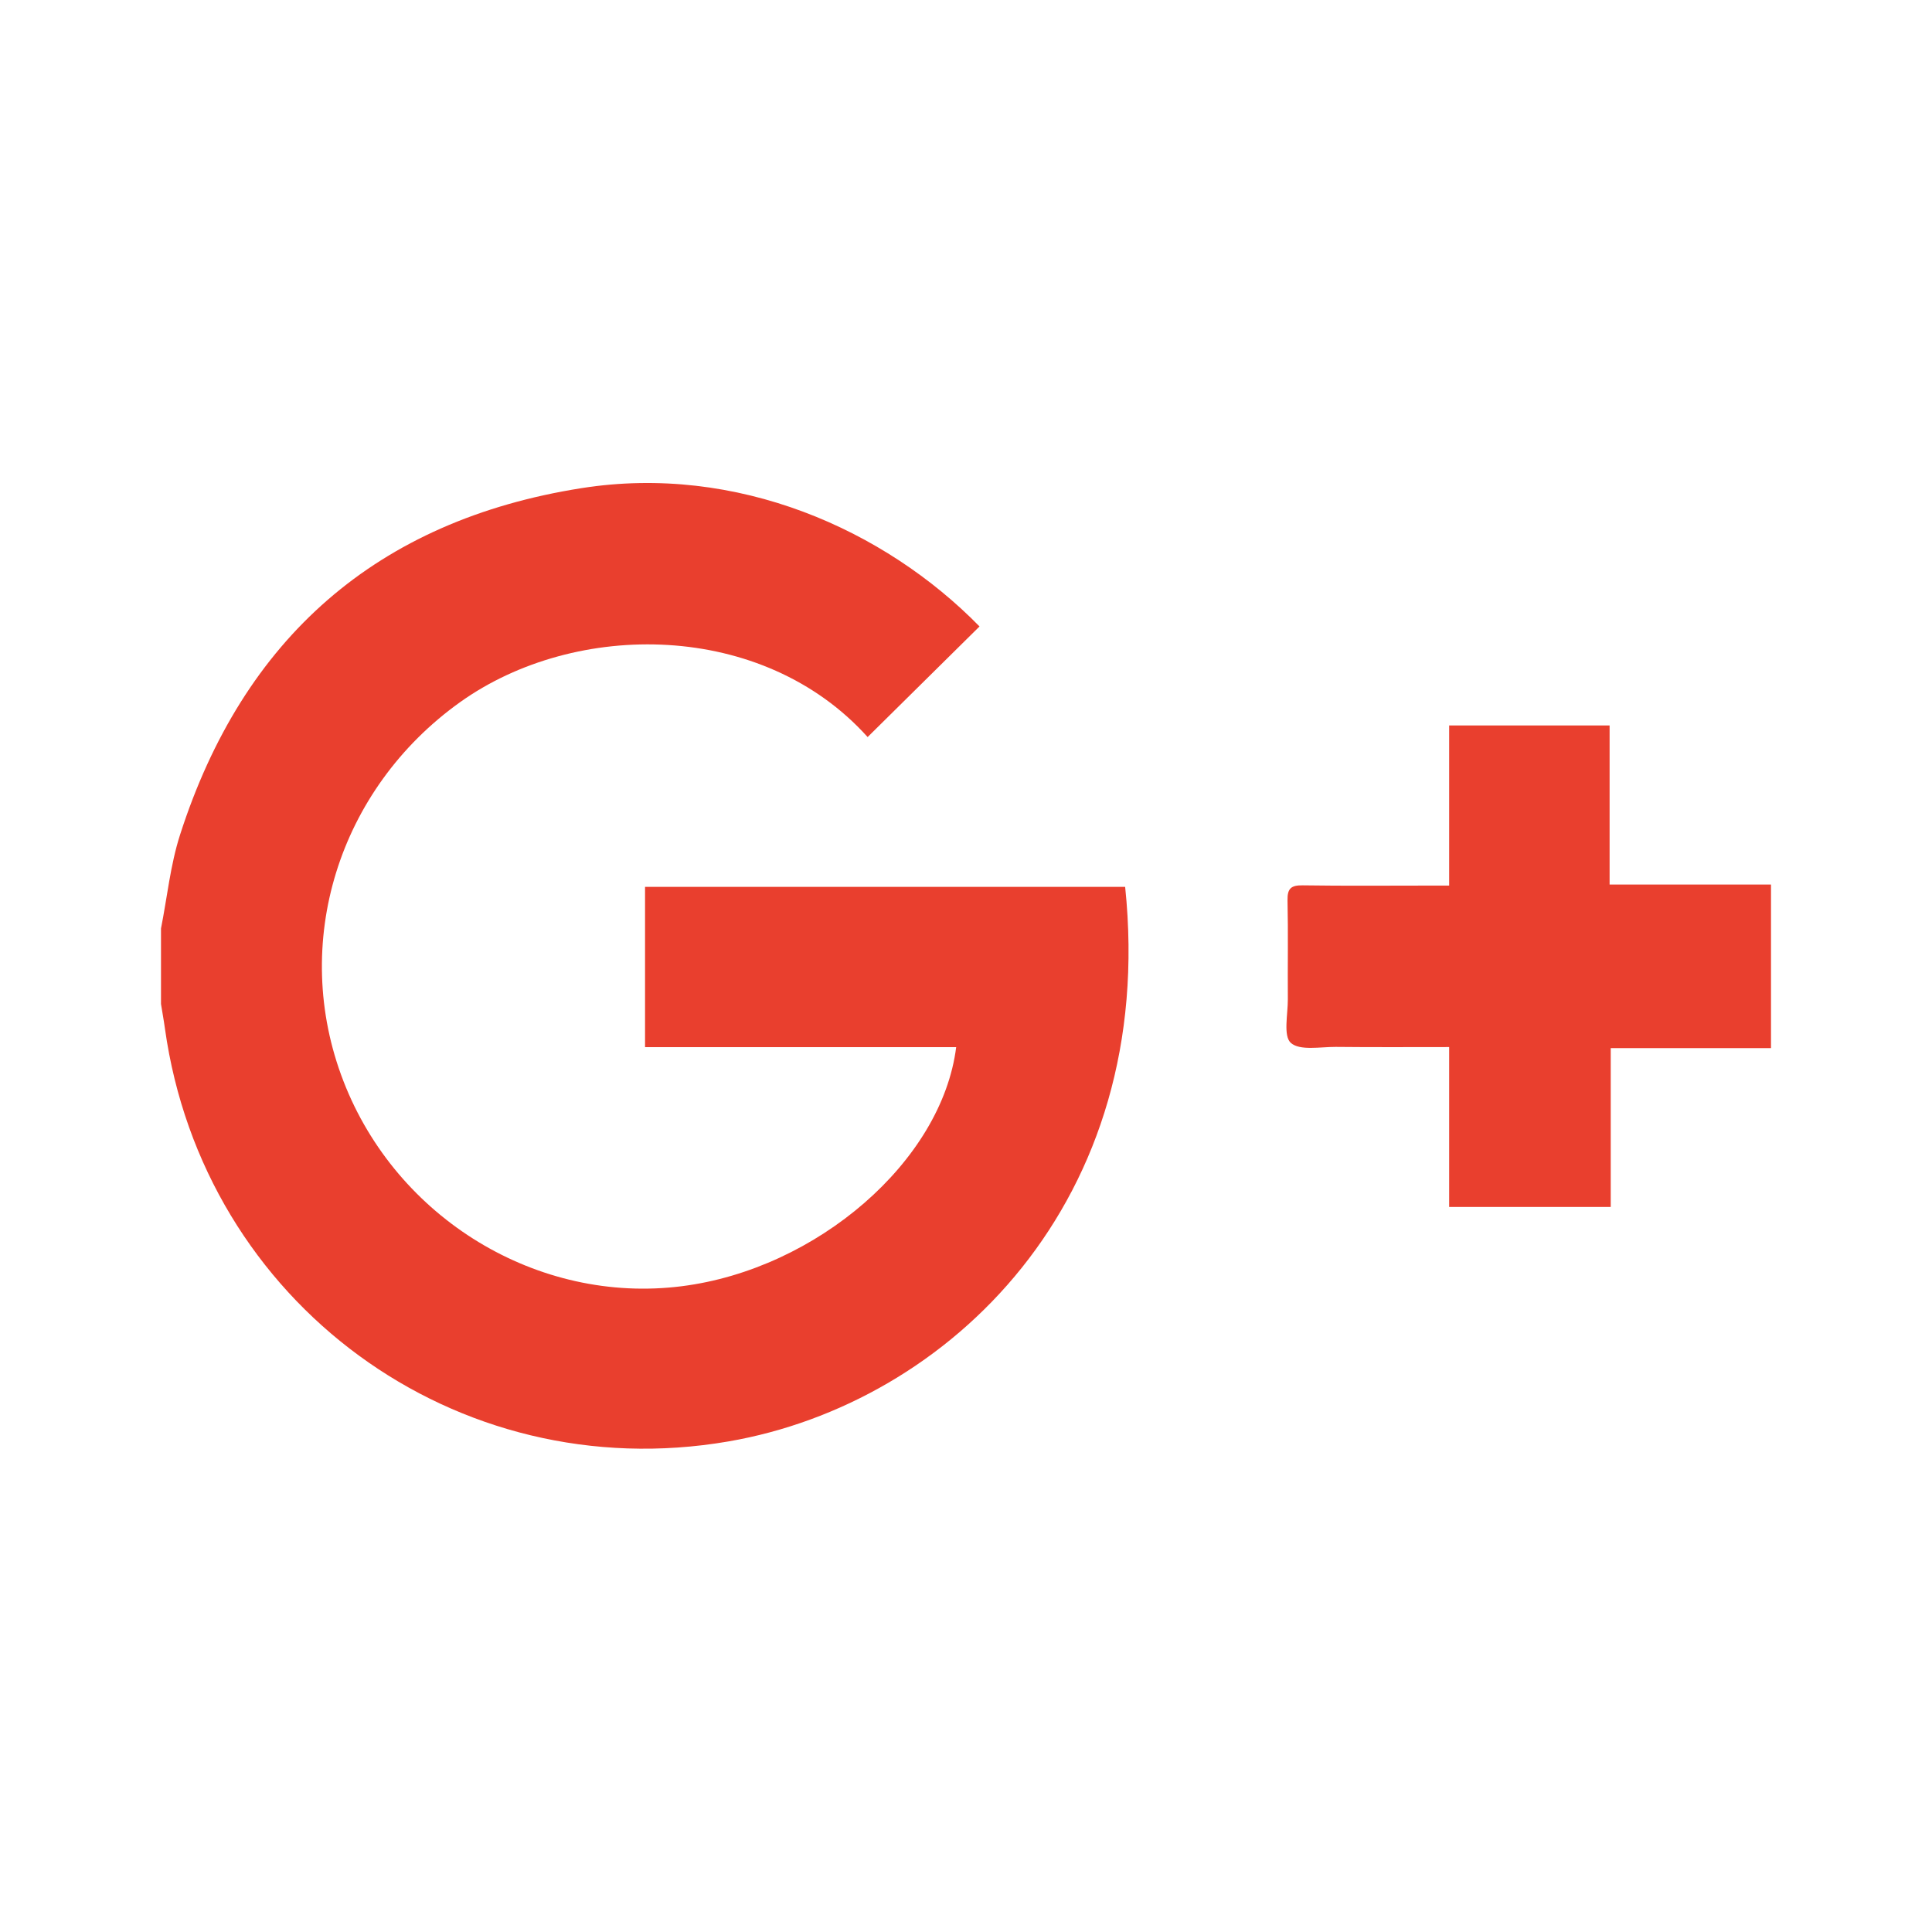
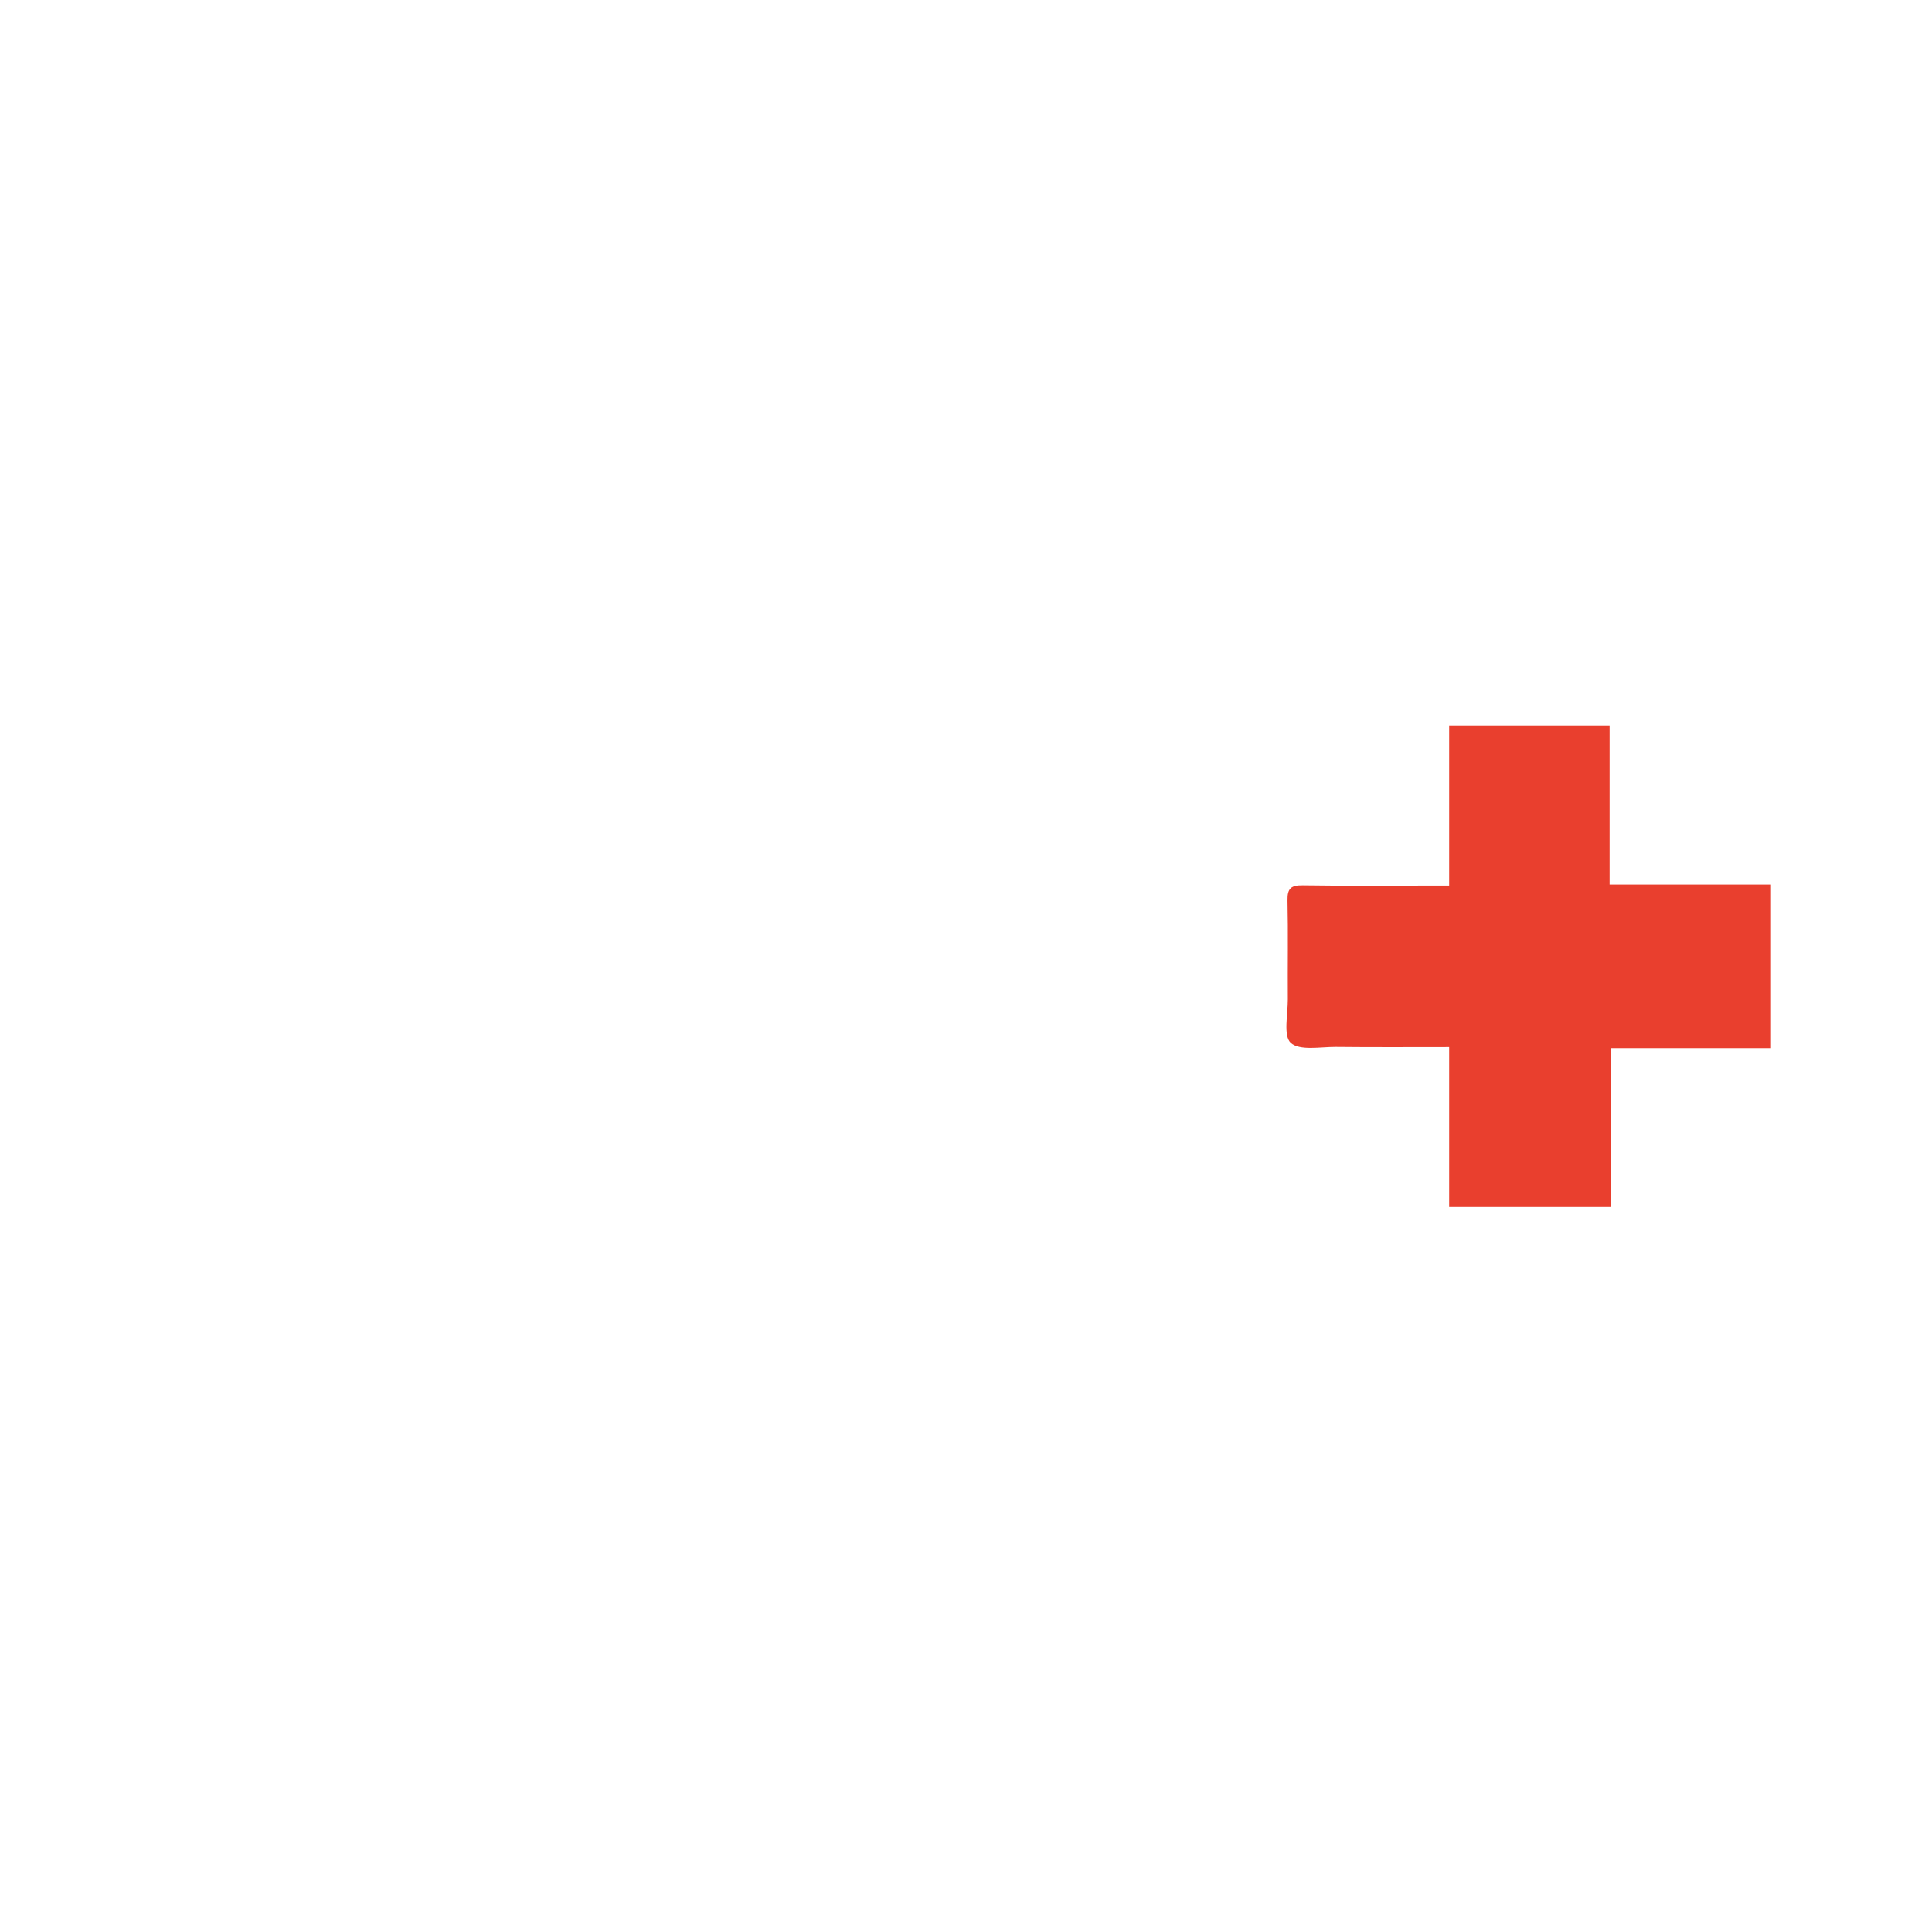
<svg xmlns="http://www.w3.org/2000/svg" width="24" height="24" viewBox="0 0 24 24" fill="none">
-   <path fill-rule="evenodd" clip-rule="evenodd" d="M2 11.534C2.077 11.146 2.116 10.746 2.236 10.372C3.021 7.927 4.682 6.465 7.223 6.064C9.155 5.759 10.99 6.578 12.168 7.782C11.704 8.241 11.241 8.699 10.778 9.156C9.479 7.711 7.155 7.696 5.716 8.722C4.203 9.803 3.604 11.719 4.266 13.429C4.927 15.139 6.682 16.204 8.468 15.978C10.147 15.766 11.7 14.424 11.878 13.008C10.591 13.008 9.307 13.008 8.013 13.008C8.013 12.332 8.013 11.683 8.013 11.017C10.005 11.017 11.991 11.017 13.977 11.017C14.383 14.919 11.792 17.433 9.049 17.906C5.664 18.489 2.527 16.189 2.049 12.778C2.035 12.675 2.016 12.574 2 12.472C2 12.159 2 11.847 2 11.534Z" fill="#E93F2E" />
  <path fill-rule="evenodd" clip-rule="evenodd" d="M22 13.02C21.344 13.02 20.688 13.02 20.009 13.02C20.009 13.673 20.009 14.327 20.009 14.993C19.333 14.993 18.68 14.993 18.002 14.993C18.002 14.332 18.002 13.679 18.002 13.007C17.516 13.007 17.055 13.01 16.593 13.005C16.401 13.004 16.147 13.055 16.035 12.955C15.939 12.868 15.999 12.601 15.998 12.414C15.995 12.004 16.003 11.594 15.994 11.184C15.991 11.035 16.04 10.996 16.183 10.998C16.71 11.006 17.238 11.001 17.765 11.001C17.835 11.001 17.906 11.001 18.002 11.001C18.002 10.329 18.002 9.675 18.002 9.012C18.675 9.012 19.323 9.012 19.995 9.012C19.995 9.667 19.995 10.32 19.995 10.988C20.679 10.988 21.34 10.988 22 10.988C22 11.665 22 12.342 22 13.02Z" fill="#E93F2E" />
</svg>